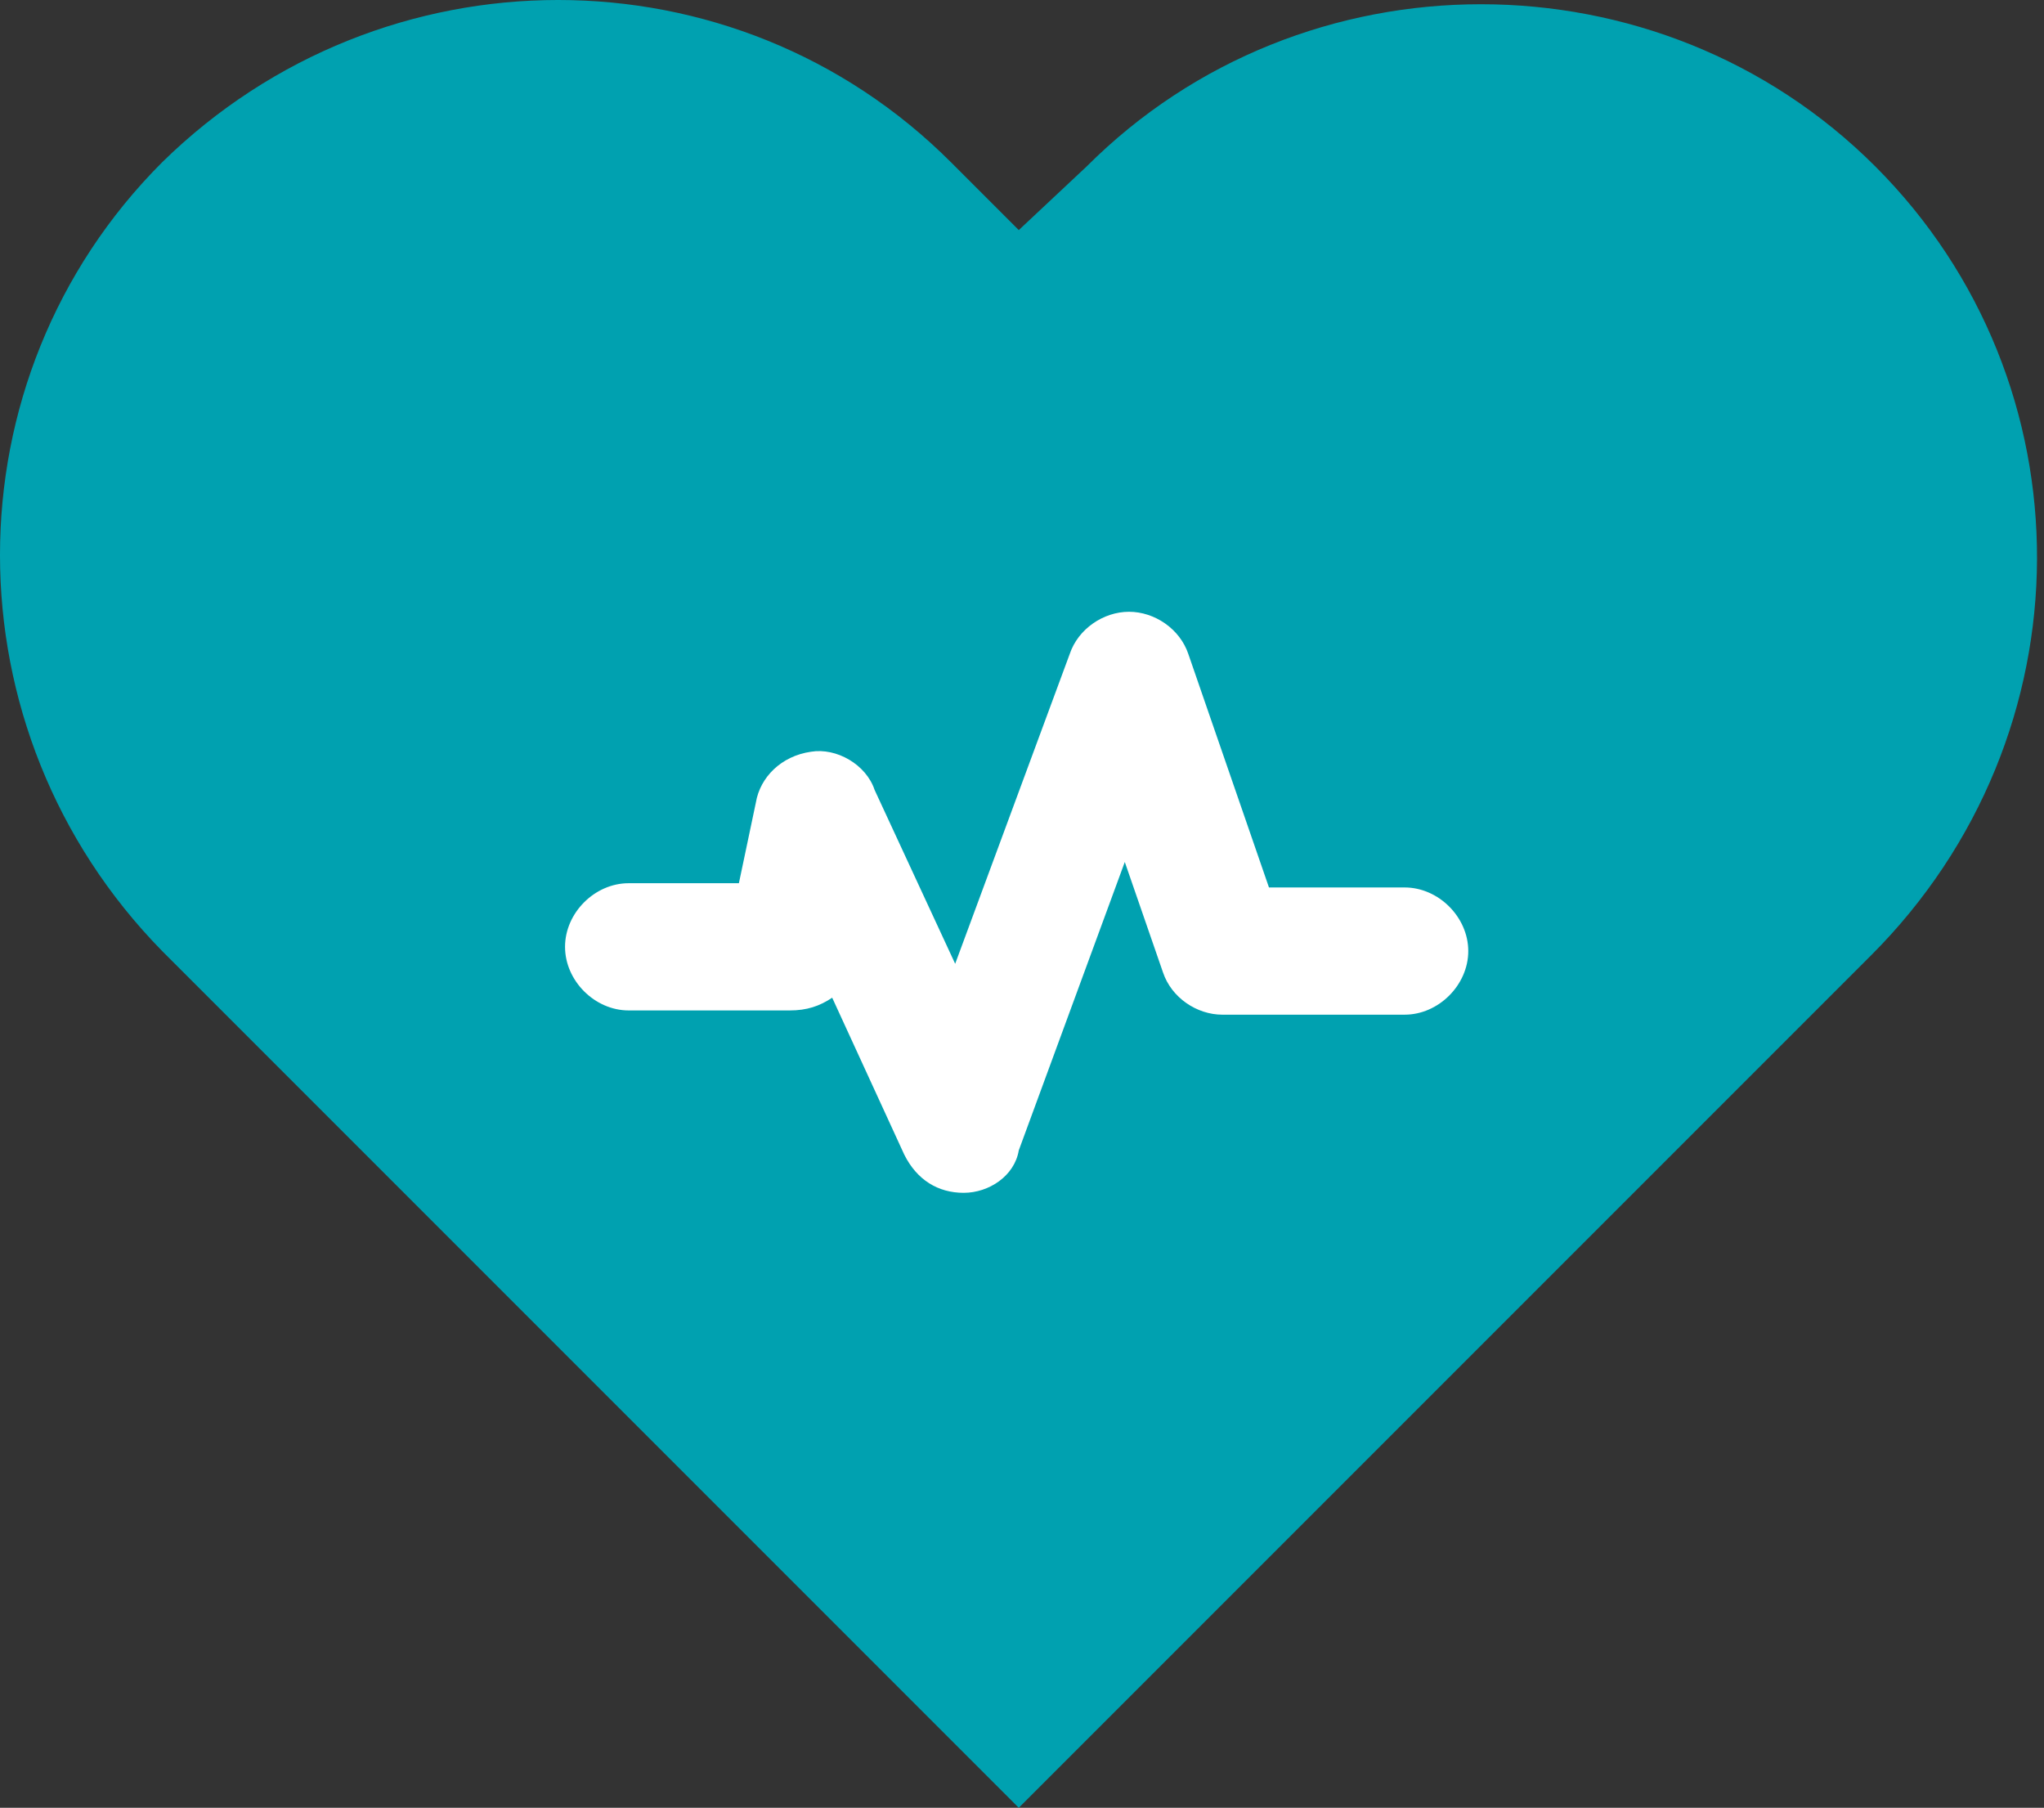
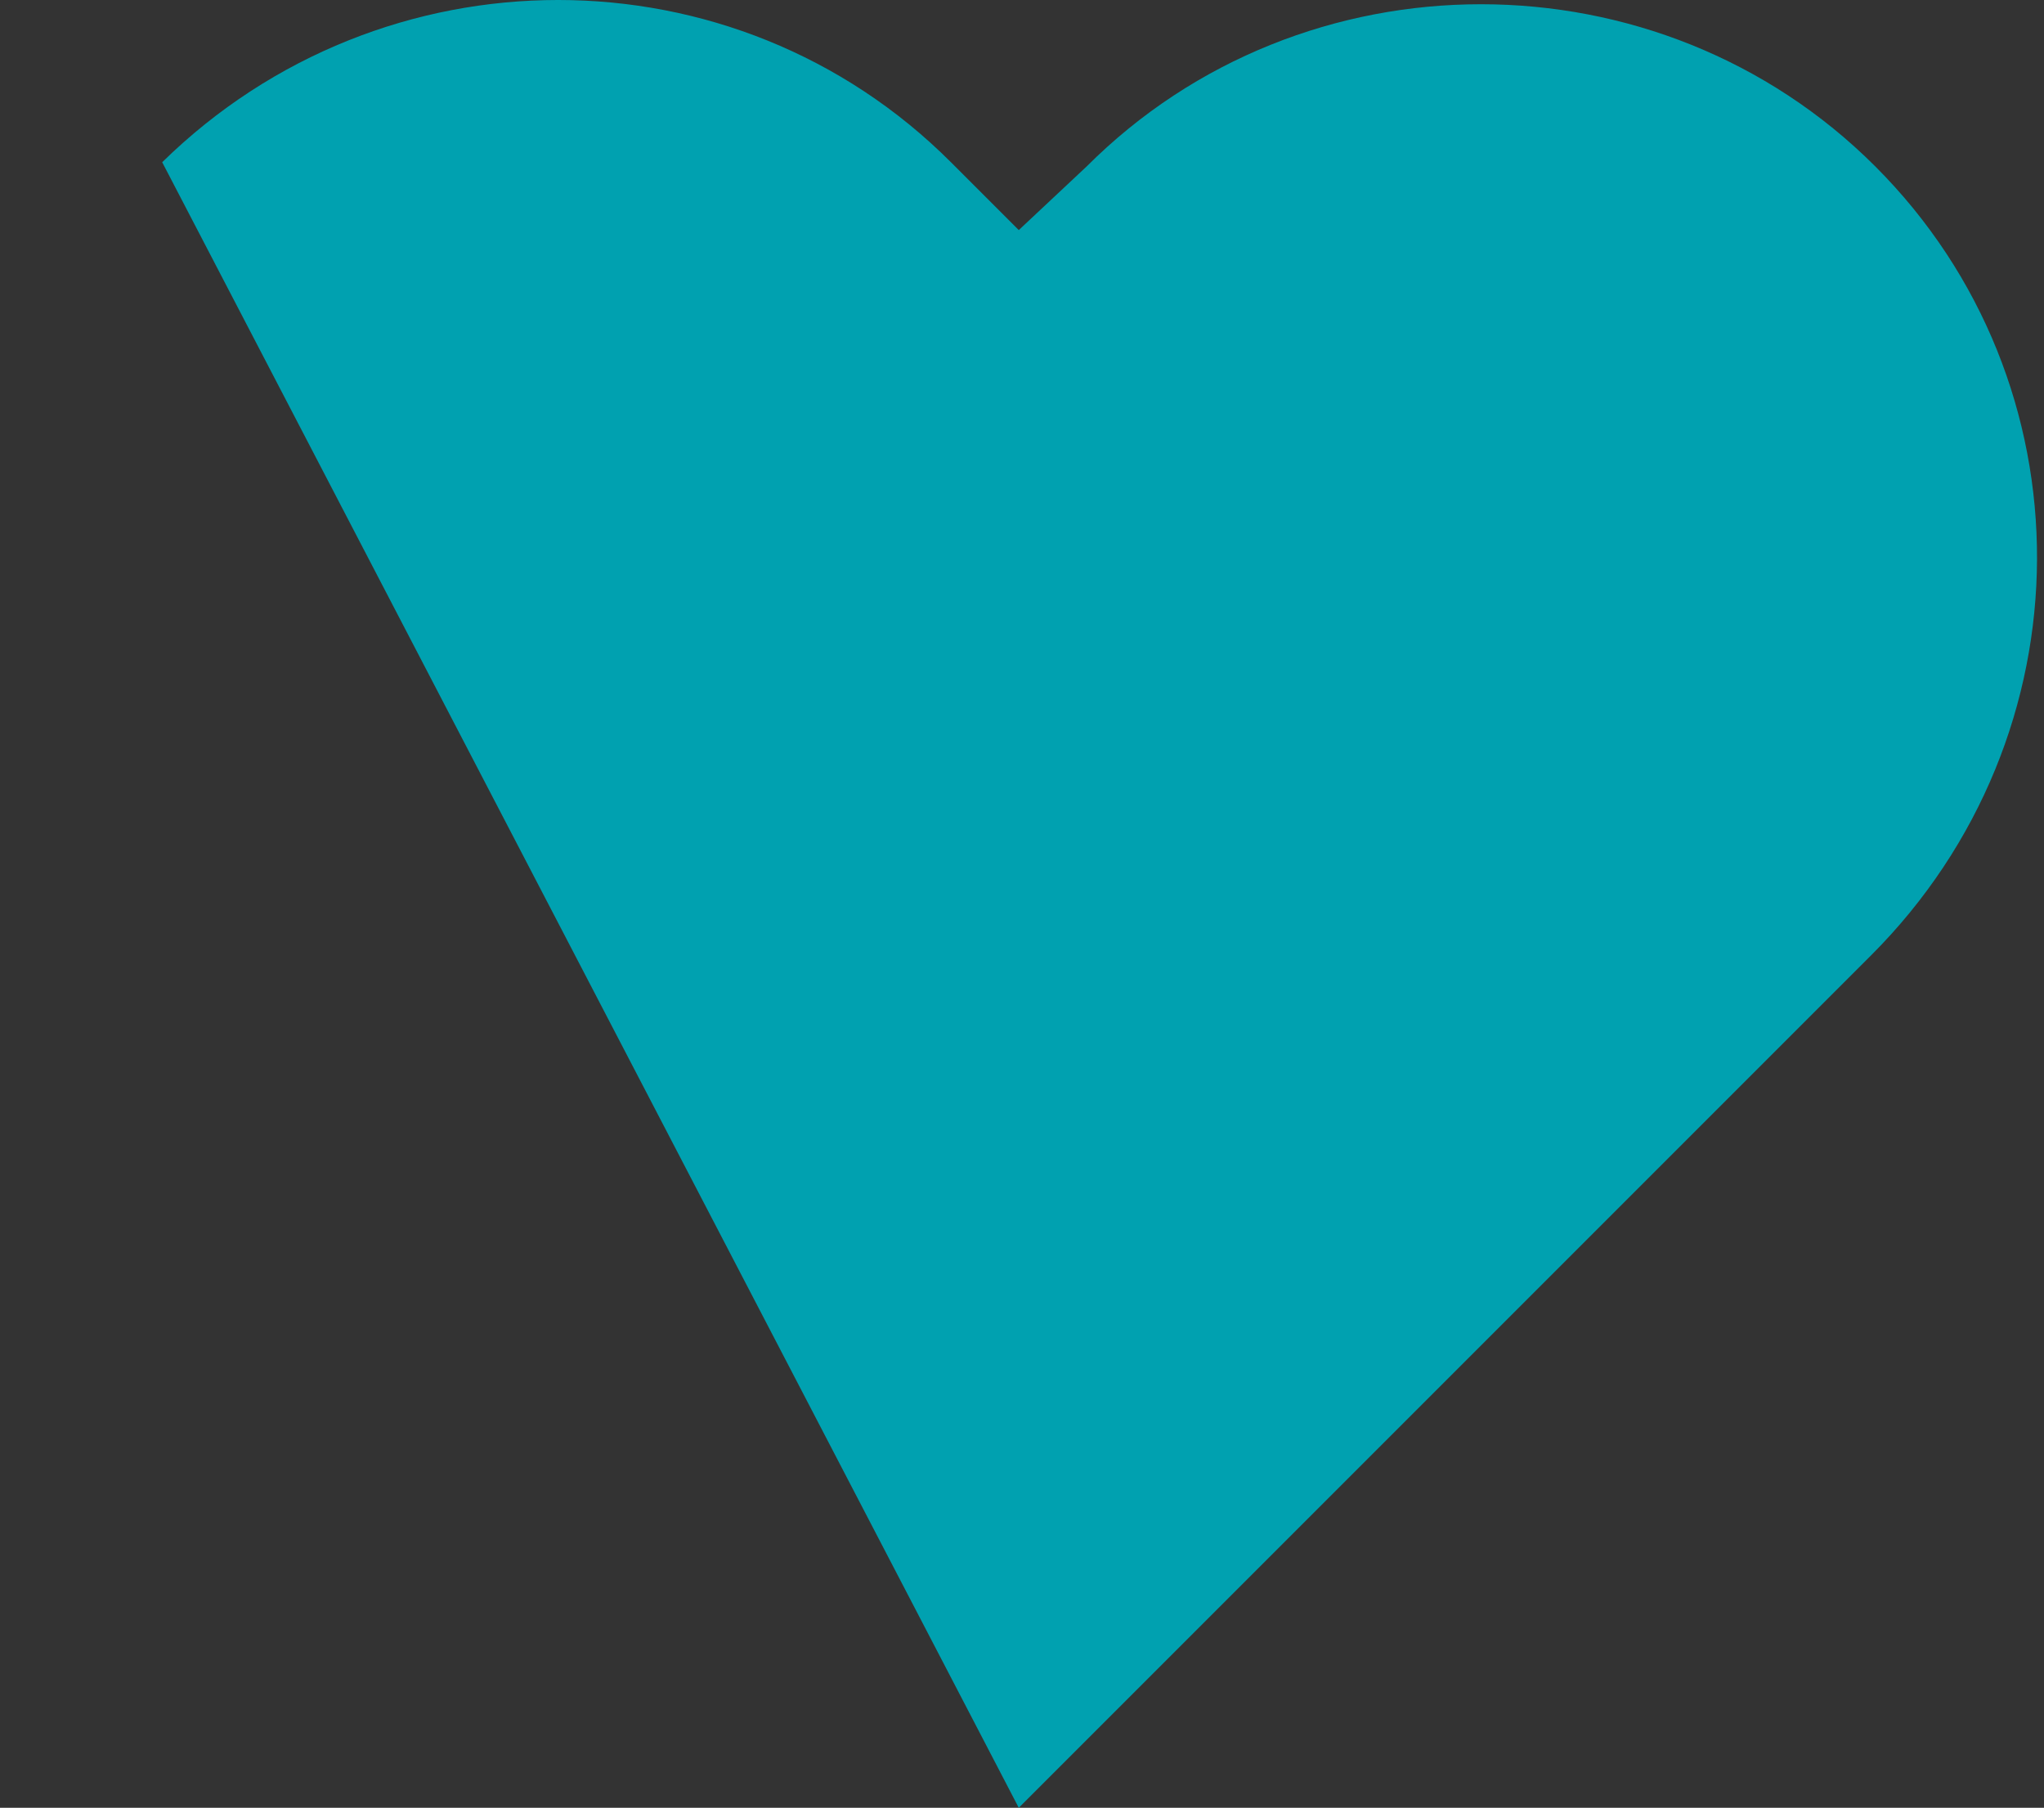
<svg xmlns="http://www.w3.org/2000/svg" width="121" height="107" viewBox="0 0 121 107" fill="none">
  <rect x="0" y="0" width="121" height="107" fill="#333333" stroke="none" />
-   <path d="M111.016 9.853C98.214 -2.95 77.128 -2.95 64.326 9.853L60.309 13.618L56.293 9.602C43.49 -3.201 22.655 -3.201 9.602 9.602C-3.201 22.404 -3.201 43.239 9.602 56.293L60.309 107L110.765 56.544C123.819 43.49 123.819 22.655 111.016 9.853Z" fill="#00A1B0" />
-   <path d="M57.046 70.601C55.539 70.601 54.284 69.847 53.531 68.341L49.264 59.053C48.511 59.555 47.758 59.806 46.754 59.806H37.215C35.206 59.806 33.449 58.049 33.449 56.041C33.449 54.033 35.206 52.276 37.215 52.276H43.741L44.745 47.506C44.996 46 46.251 44.745 48.009 44.494C49.515 44.243 51.272 45.247 51.774 46.753L56.544 57.045L63.321 38.72C63.823 37.214 65.329 36.21 66.836 36.21C68.342 36.21 69.848 37.214 70.35 38.72L75.12 52.527H83.152C85.16 52.527 86.918 54.284 86.918 56.292C86.918 58.3 85.16 60.057 83.152 60.057H72.358C70.852 60.057 69.346 59.053 68.844 57.547L66.585 51.02L60.309 68.09C60.058 69.597 58.552 70.601 57.046 70.601Z" fill="white" />
+   <path d="M111.016 9.853C98.214 -2.95 77.128 -2.95 64.326 9.853L60.309 13.618L56.293 9.602C43.49 -3.201 22.655 -3.201 9.602 9.602L60.309 107L110.765 56.544C123.819 43.49 123.819 22.655 111.016 9.853Z" fill="#00A1B0" />
</svg>